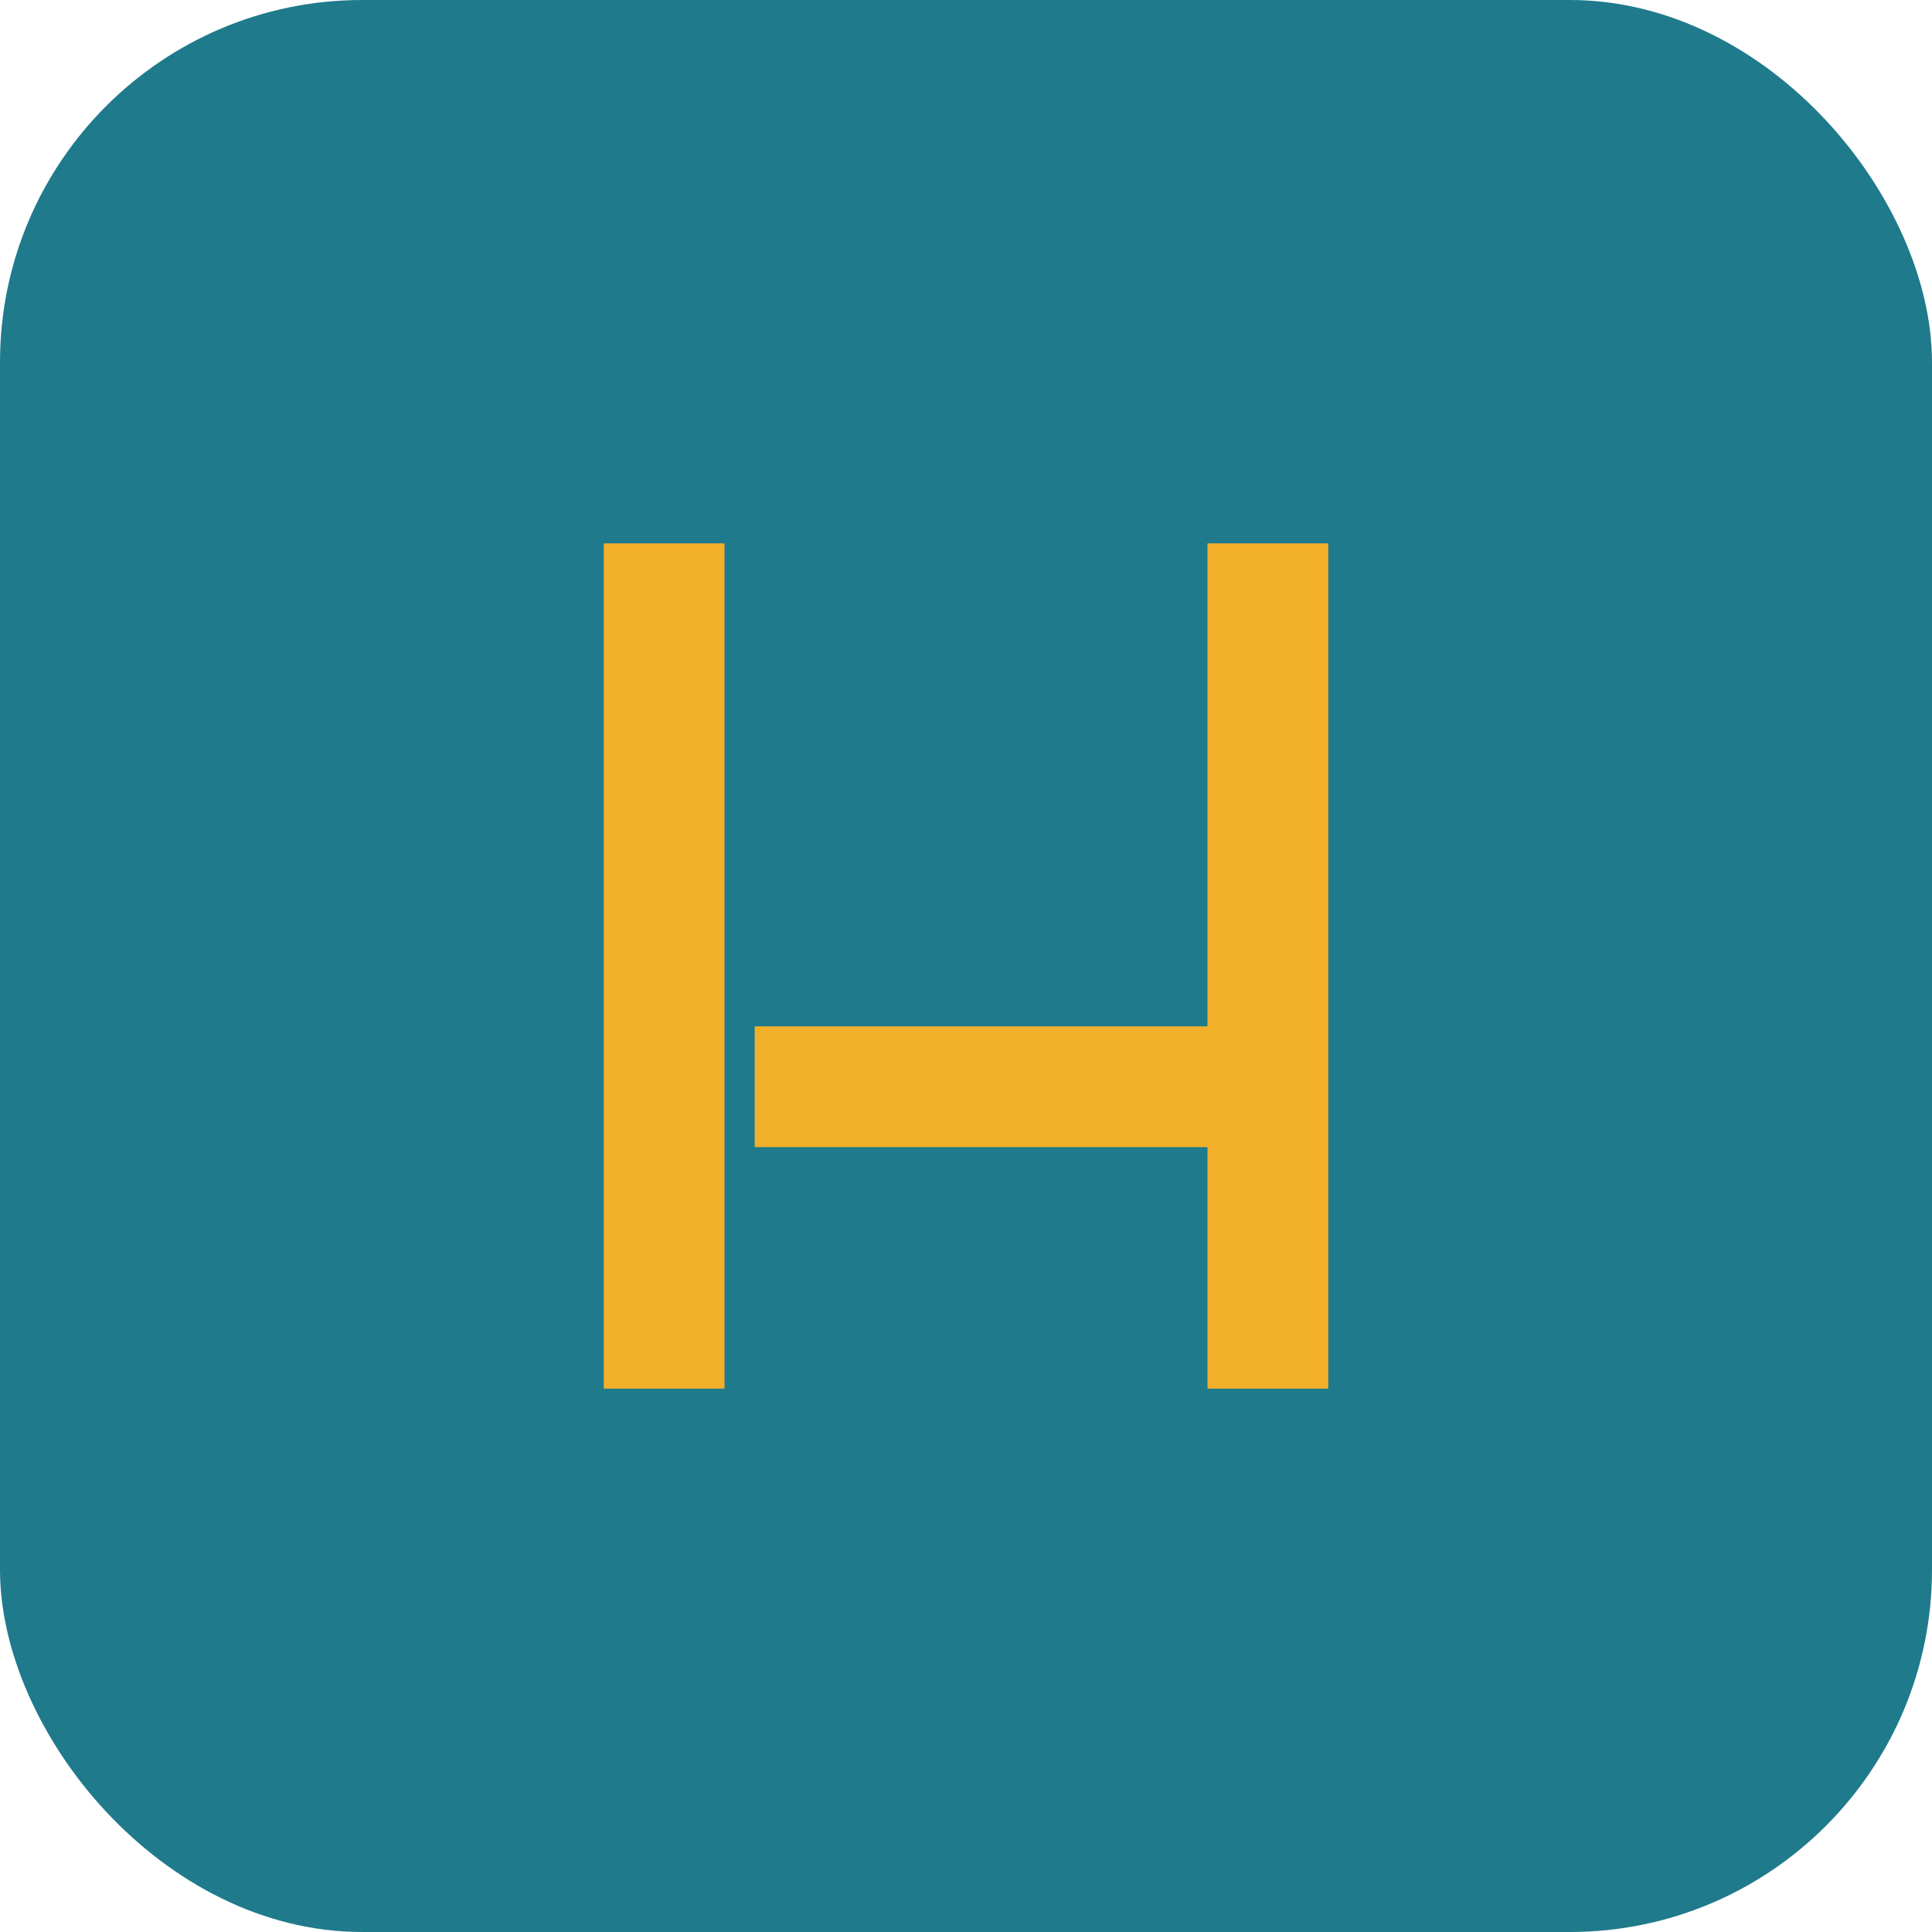
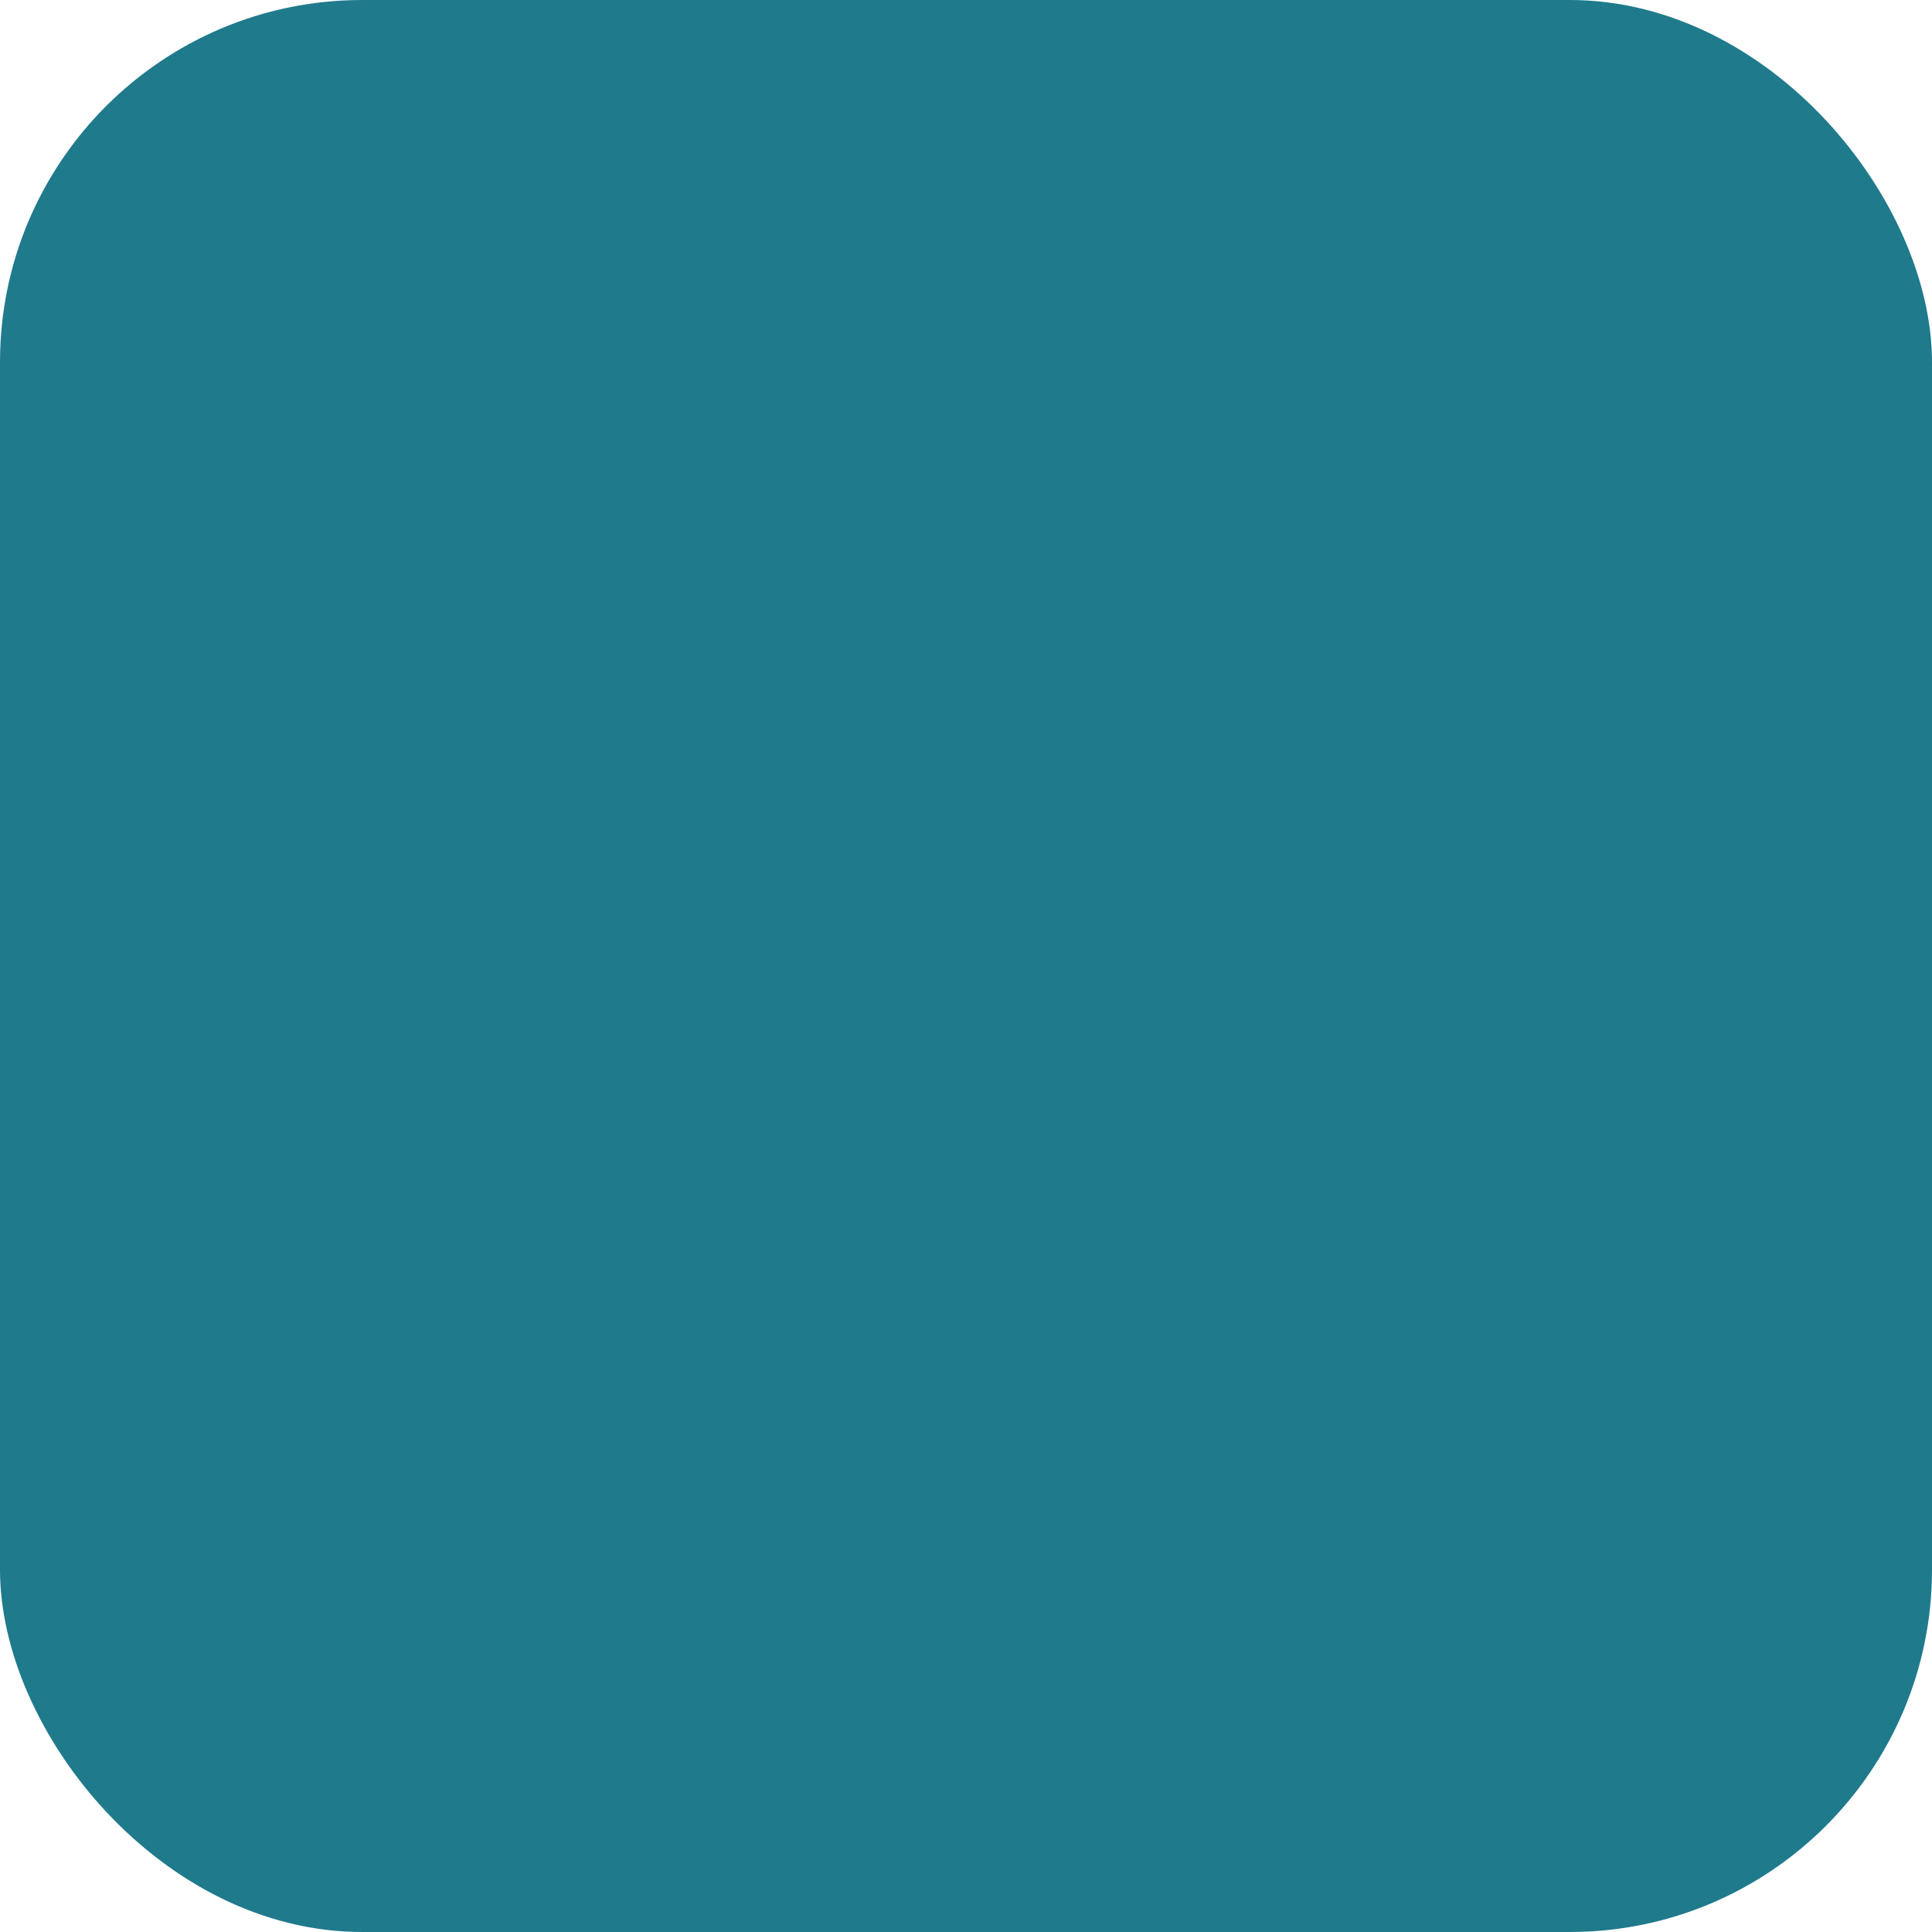
<svg xmlns="http://www.w3.org/2000/svg" width="64" height="64" viewBox="0 0 64 64">
  <rect width="64" height="64" rx="12" fill="#1F7A8C" />
-   <path d="M20 18h4v28h-4zM40 18h4v28h-4zM25 34h18v4H25z" fill="#F2AF29" />
</svg>